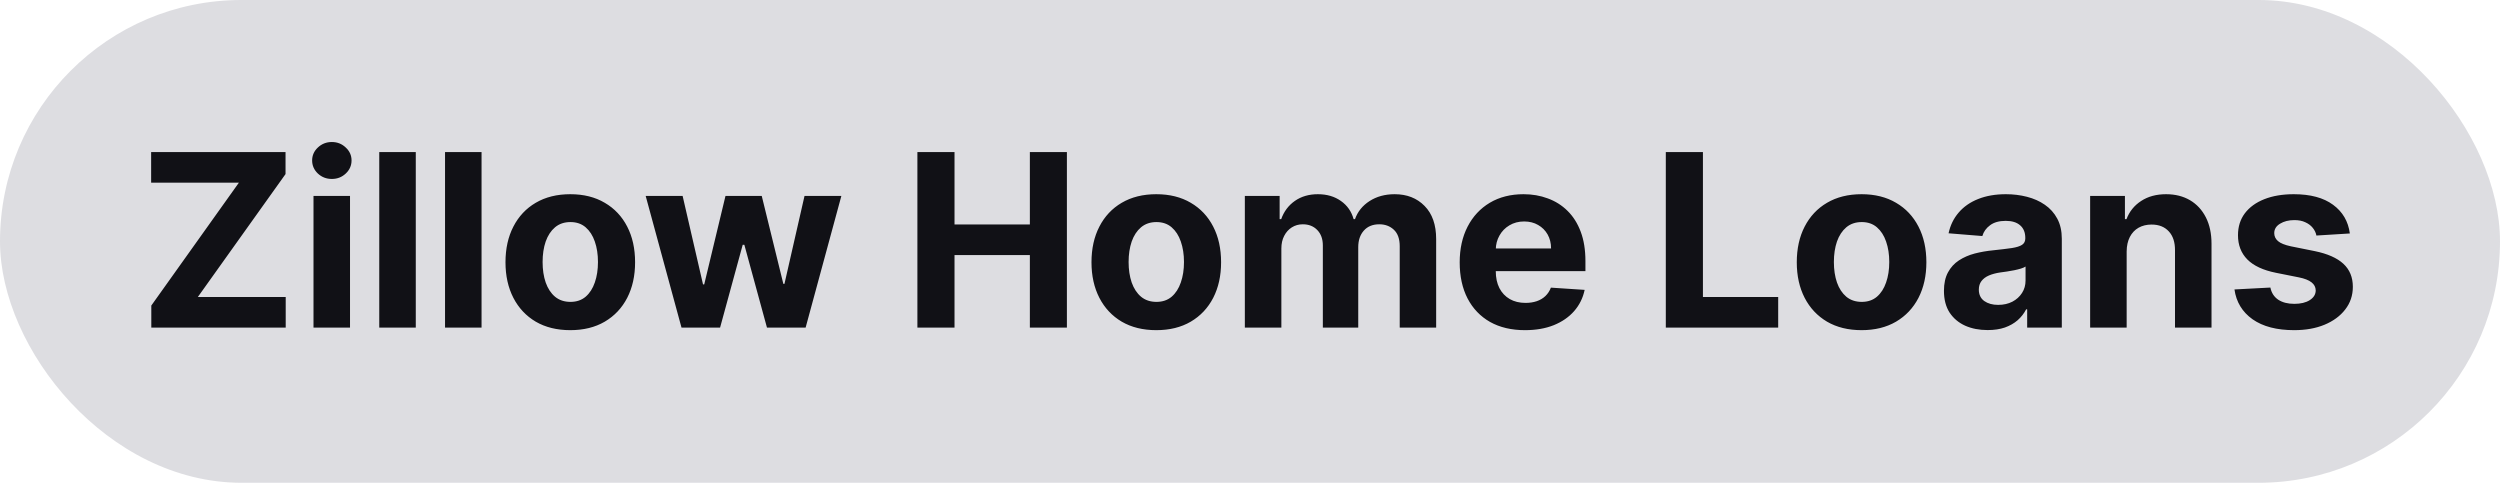
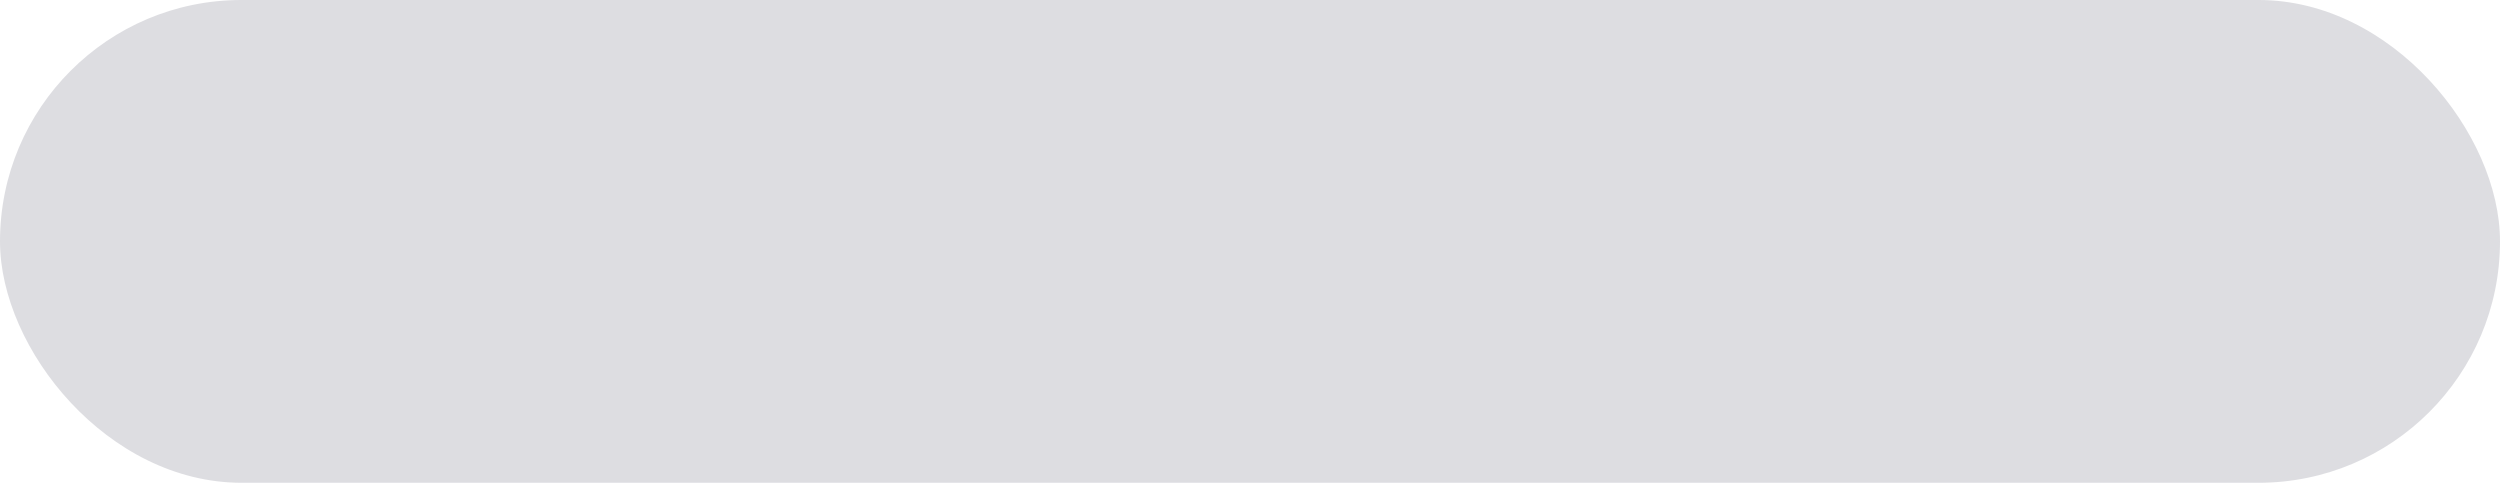
<svg xmlns="http://www.w3.org/2000/svg" width="145" height="28" viewBox="0 0 145 28" fill="none">
  <rect width="145" height="28" rx="14" fill="#DDDDE1" />
-   <path d="M8.776 19V17.722L13.857 10.593H8.766V8.818H16.561V10.096L11.475 17.225H16.571V19H8.776ZM18.183 19V11.364H20.301V19H18.183ZM19.247 10.379C18.932 10.379 18.662 10.275 18.437 10.066C18.215 9.854 18.104 9.6 18.104 9.305C18.104 9.014 18.215 8.763 18.437 8.555C18.662 8.343 18.932 8.237 19.247 8.237C19.562 8.237 19.83 8.343 20.052 8.555C20.278 8.763 20.39 9.014 20.39 9.305C20.39 9.6 20.278 9.854 20.052 10.066C19.83 10.275 19.562 10.379 19.247 10.379ZM24.115 8.818V19H21.997V8.818H24.115ZM27.93 8.818V19H25.812V8.818H27.93ZM33.077 19.149C32.304 19.149 31.637 18.985 31.073 18.657C30.513 18.326 30.081 17.865 29.776 17.275C29.471 16.682 29.318 15.994 29.318 15.212C29.318 14.423 29.471 13.733 29.776 13.143C30.081 12.55 30.513 12.089 31.073 11.761C31.637 11.43 32.304 11.264 33.077 11.264C33.849 11.264 34.515 11.43 35.075 11.761C35.639 12.089 36.073 12.55 36.378 13.143C36.683 13.733 36.835 14.423 36.835 15.212C36.835 15.994 36.683 16.682 36.378 17.275C36.073 17.865 35.639 18.326 35.075 18.657C34.515 18.985 33.849 19.149 33.077 19.149ZM33.087 17.509C33.438 17.509 33.731 17.409 33.967 17.21C34.202 17.008 34.379 16.733 34.499 16.385C34.621 16.037 34.682 15.641 34.682 15.197C34.682 14.753 34.621 14.357 34.499 14.008C34.379 13.661 34.202 13.385 33.967 13.183C33.731 12.981 33.438 12.88 33.087 12.88C32.732 12.88 32.434 12.981 32.192 13.183C31.953 13.385 31.773 13.661 31.65 14.008C31.53 14.357 31.471 14.753 31.471 15.197C31.471 15.641 31.53 16.037 31.65 16.385C31.773 16.733 31.953 17.008 32.192 17.21C32.434 17.409 32.732 17.509 33.087 17.509ZM39.527 19L37.449 11.364H39.592L40.775 16.494H40.845L42.078 11.364H44.181L45.434 16.465H45.498L46.662 11.364H48.799L46.726 19H44.484L43.172 14.197H43.077L41.765 19H39.527ZM53.209 19V8.818H55.362V13.019H59.732V8.818H61.88V19H59.732V14.794H55.362V19H53.209ZM67.065 19.149C66.293 19.149 65.625 18.985 65.061 18.657C64.501 18.326 64.069 17.865 63.764 17.275C63.459 16.682 63.306 15.994 63.306 15.212C63.306 14.423 63.459 13.733 63.764 13.143C64.069 12.55 64.501 12.089 65.061 11.761C65.625 11.43 66.293 11.264 67.065 11.264C67.837 11.264 68.503 11.43 69.064 11.761C69.627 12.089 70.061 12.55 70.366 13.143C70.671 13.733 70.823 14.423 70.823 15.212C70.823 15.994 70.671 16.682 70.366 17.275C70.061 17.865 69.627 18.326 69.064 18.657C68.503 18.985 67.837 19.149 67.065 19.149ZM67.075 17.509C67.426 17.509 67.72 17.409 67.955 17.21C68.19 17.008 68.368 16.733 68.487 16.385C68.609 16.037 68.671 15.641 68.671 15.197C68.671 14.753 68.609 14.357 68.487 14.008C68.368 13.661 68.19 13.385 67.955 13.183C67.72 12.981 67.426 12.88 67.075 12.88C66.72 12.88 66.422 12.981 66.18 13.183C65.941 13.385 65.761 13.661 65.638 14.008C65.519 14.357 65.459 14.753 65.459 15.197C65.459 15.641 65.519 16.037 65.638 16.385C65.761 16.733 65.941 17.008 66.18 17.21C66.422 17.409 66.72 17.509 67.075 17.509ZM72.201 19V11.364H74.219V12.711H74.309C74.468 12.264 74.733 11.911 75.104 11.652C75.475 11.393 75.919 11.264 76.436 11.264C76.96 11.264 77.406 11.395 77.774 11.657C78.142 11.915 78.387 12.267 78.51 12.711H78.589C78.745 12.273 79.027 11.924 79.434 11.662C79.845 11.397 80.331 11.264 80.891 11.264C81.604 11.264 82.182 11.491 82.626 11.945C83.073 12.396 83.297 13.036 83.297 13.864V19H81.184V14.282C81.184 13.858 81.072 13.54 80.846 13.327C80.621 13.115 80.339 13.009 80.001 13.009C79.617 13.009 79.317 13.132 79.101 13.377C78.886 13.619 78.778 13.939 78.778 14.337V19H76.725V14.237C76.725 13.863 76.617 13.564 76.402 13.342C76.189 13.12 75.909 13.009 75.561 13.009C75.326 13.009 75.114 13.069 74.925 13.188C74.74 13.304 74.592 13.468 74.483 13.68C74.373 13.889 74.319 14.134 74.319 14.416V19H72.201ZM88.45 19.149C87.665 19.149 86.989 18.99 86.422 18.672C85.858 18.35 85.424 17.896 85.119 17.31C84.814 16.72 84.662 16.022 84.662 15.217C84.662 14.431 84.814 13.742 85.119 13.148C85.424 12.555 85.853 12.093 86.407 11.761C86.964 11.43 87.617 11.264 88.366 11.264C88.87 11.264 89.338 11.345 89.773 11.508C90.21 11.667 90.591 11.907 90.916 12.229C91.244 12.55 91.499 12.954 91.682 13.442C91.864 13.926 91.955 14.492 91.955 15.142V15.724H85.507V14.411H89.962C89.962 14.106 89.895 13.836 89.763 13.601C89.63 13.366 89.446 13.182 89.211 13.049C88.979 12.913 88.709 12.845 88.401 12.845C88.079 12.845 87.794 12.92 87.546 13.069C87.3 13.215 87.108 13.412 86.969 13.661C86.829 13.906 86.758 14.179 86.755 14.481V15.729C86.755 16.107 86.825 16.433 86.964 16.708C87.106 16.983 87.307 17.195 87.565 17.345C87.824 17.494 88.13 17.568 88.485 17.568C88.72 17.568 88.936 17.535 89.131 17.469C89.327 17.402 89.494 17.303 89.633 17.171C89.773 17.038 89.879 16.875 89.952 16.683L91.91 16.812C91.811 17.283 91.607 17.694 91.299 18.046C90.994 18.393 90.6 18.665 90.116 18.861C89.635 19.053 89.08 19.149 88.45 19.149ZM96.617 19V8.818H98.77V17.225H103.135V19H96.617ZM107.971 19.149C107.199 19.149 106.531 18.985 105.968 18.657C105.408 18.326 104.975 17.865 104.67 17.275C104.365 16.682 104.213 15.994 104.213 15.212C104.213 14.423 104.365 13.733 104.67 13.143C104.975 12.55 105.408 12.089 105.968 11.761C106.531 11.43 107.199 11.264 107.971 11.264C108.743 11.264 109.41 11.43 109.97 11.761C110.533 12.089 110.967 12.55 111.272 13.143C111.577 13.733 111.73 14.423 111.73 15.212C111.73 15.994 111.577 16.682 111.272 17.275C110.967 17.865 110.533 18.326 109.97 18.657C109.41 18.985 108.743 19.149 107.971 19.149ZM107.981 17.509C108.333 17.509 108.626 17.409 108.861 17.21C109.096 17.008 109.274 16.733 109.393 16.385C109.516 16.037 109.577 15.641 109.577 15.197C109.577 14.753 109.516 14.357 109.393 14.008C109.274 13.661 109.096 13.385 108.861 13.183C108.626 12.981 108.333 12.88 107.981 12.88C107.627 12.88 107.328 12.981 107.086 13.183C106.848 13.385 106.667 13.661 106.544 14.008C106.425 14.357 106.365 14.753 106.365 15.197C106.365 15.641 106.425 16.037 106.544 16.385C106.667 16.733 106.848 17.008 107.086 17.21C107.328 17.409 107.627 17.509 107.981 17.509ZM115.284 19.144C114.797 19.144 114.363 19.06 113.982 18.891C113.601 18.718 113.299 18.465 113.077 18.13C112.858 17.792 112.749 17.371 112.749 16.867C112.749 16.443 112.827 16.087 112.983 15.798C113.138 15.51 113.35 15.278 113.619 15.102C113.887 14.927 114.192 14.794 114.534 14.704C114.878 14.615 115.24 14.552 115.618 14.516C116.062 14.469 116.42 14.426 116.691 14.386C116.963 14.343 117.16 14.28 117.283 14.197C117.406 14.115 117.467 13.992 117.467 13.829V13.8C117.467 13.485 117.368 13.241 117.169 13.069C116.973 12.896 116.695 12.81 116.333 12.81C115.952 12.81 115.649 12.895 115.424 13.064C115.198 13.23 115.049 13.438 114.976 13.69L113.017 13.531C113.117 13.067 113.312 12.666 113.604 12.328C113.896 11.987 114.272 11.725 114.733 11.543C115.197 11.357 115.734 11.264 116.343 11.264C116.768 11.264 117.174 11.314 117.561 11.413C117.953 11.513 118.299 11.667 118.6 11.876C118.905 12.085 119.146 12.353 119.321 12.681C119.497 13.006 119.585 13.395 119.585 13.849V19H117.576V17.941H117.517C117.394 18.18 117.23 18.39 117.025 18.572C116.819 18.751 116.572 18.892 116.284 18.995C115.995 19.095 115.662 19.144 115.284 19.144ZM115.891 17.683C116.203 17.683 116.478 17.621 116.716 17.499C116.955 17.373 117.142 17.204 117.278 16.991C117.414 16.779 117.482 16.539 117.482 16.271V15.46C117.416 15.503 117.324 15.543 117.208 15.579C117.096 15.613 116.968 15.644 116.826 15.674C116.683 15.7 116.541 15.725 116.398 15.749C116.256 15.768 116.126 15.787 116.01 15.803C115.762 15.84 115.545 15.898 115.359 15.977C115.173 16.057 115.029 16.165 114.926 16.3C114.824 16.433 114.772 16.599 114.772 16.798C114.772 17.086 114.877 17.306 115.086 17.459C115.298 17.608 115.566 17.683 115.891 17.683ZM123.346 14.585V19H121.228V11.364H123.246V12.711H123.336C123.505 12.267 123.788 11.915 124.186 11.657C124.584 11.395 125.066 11.264 125.633 11.264C126.163 11.264 126.625 11.38 127.02 11.612C127.414 11.844 127.721 12.176 127.94 12.607C128.158 13.034 128.268 13.544 128.268 14.138V19H126.15V14.516C126.153 14.048 126.034 13.684 125.792 13.422C125.55 13.157 125.217 13.024 124.793 13.024C124.508 13.024 124.256 13.085 124.037 13.208C123.821 13.331 123.652 13.51 123.53 13.745C123.411 13.977 123.349 14.257 123.346 14.585ZM136.291 13.541L134.352 13.661C134.319 13.495 134.247 13.346 134.138 13.213C134.029 13.077 133.884 12.97 133.705 12.89C133.53 12.807 133.319 12.766 133.074 12.766C132.746 12.766 132.469 12.835 132.244 12.974C132.018 13.11 131.906 13.293 131.906 13.521C131.906 13.704 131.979 13.858 132.124 13.984C132.27 14.11 132.521 14.211 132.875 14.287L134.257 14.565C135 14.718 135.553 14.963 135.918 15.301C136.282 15.639 136.465 16.083 136.465 16.634C136.465 17.134 136.317 17.573 136.022 17.951C135.731 18.329 135.329 18.624 134.819 18.836C134.312 19.045 133.727 19.149 133.064 19.149C132.053 19.149 131.248 18.939 130.648 18.518C130.051 18.093 129.702 17.517 129.599 16.788L131.682 16.678C131.745 16.986 131.897 17.222 132.139 17.384C132.381 17.543 132.691 17.623 133.069 17.623C133.44 17.623 133.739 17.552 133.964 17.409C134.193 17.263 134.309 17.076 134.312 16.847C134.309 16.655 134.227 16.498 134.068 16.375C133.909 16.249 133.664 16.153 133.333 16.087L132.01 15.823C131.264 15.674 130.709 15.415 130.345 15.048C129.983 14.68 129.803 14.211 129.803 13.641C129.803 13.15 129.935 12.727 130.2 12.373C130.469 12.018 130.845 11.745 131.329 11.553C131.816 11.36 132.386 11.264 133.039 11.264C134.004 11.264 134.763 11.468 135.316 11.876C135.873 12.283 136.198 12.838 136.291 13.541Z" fill="#111116" />
</svg>